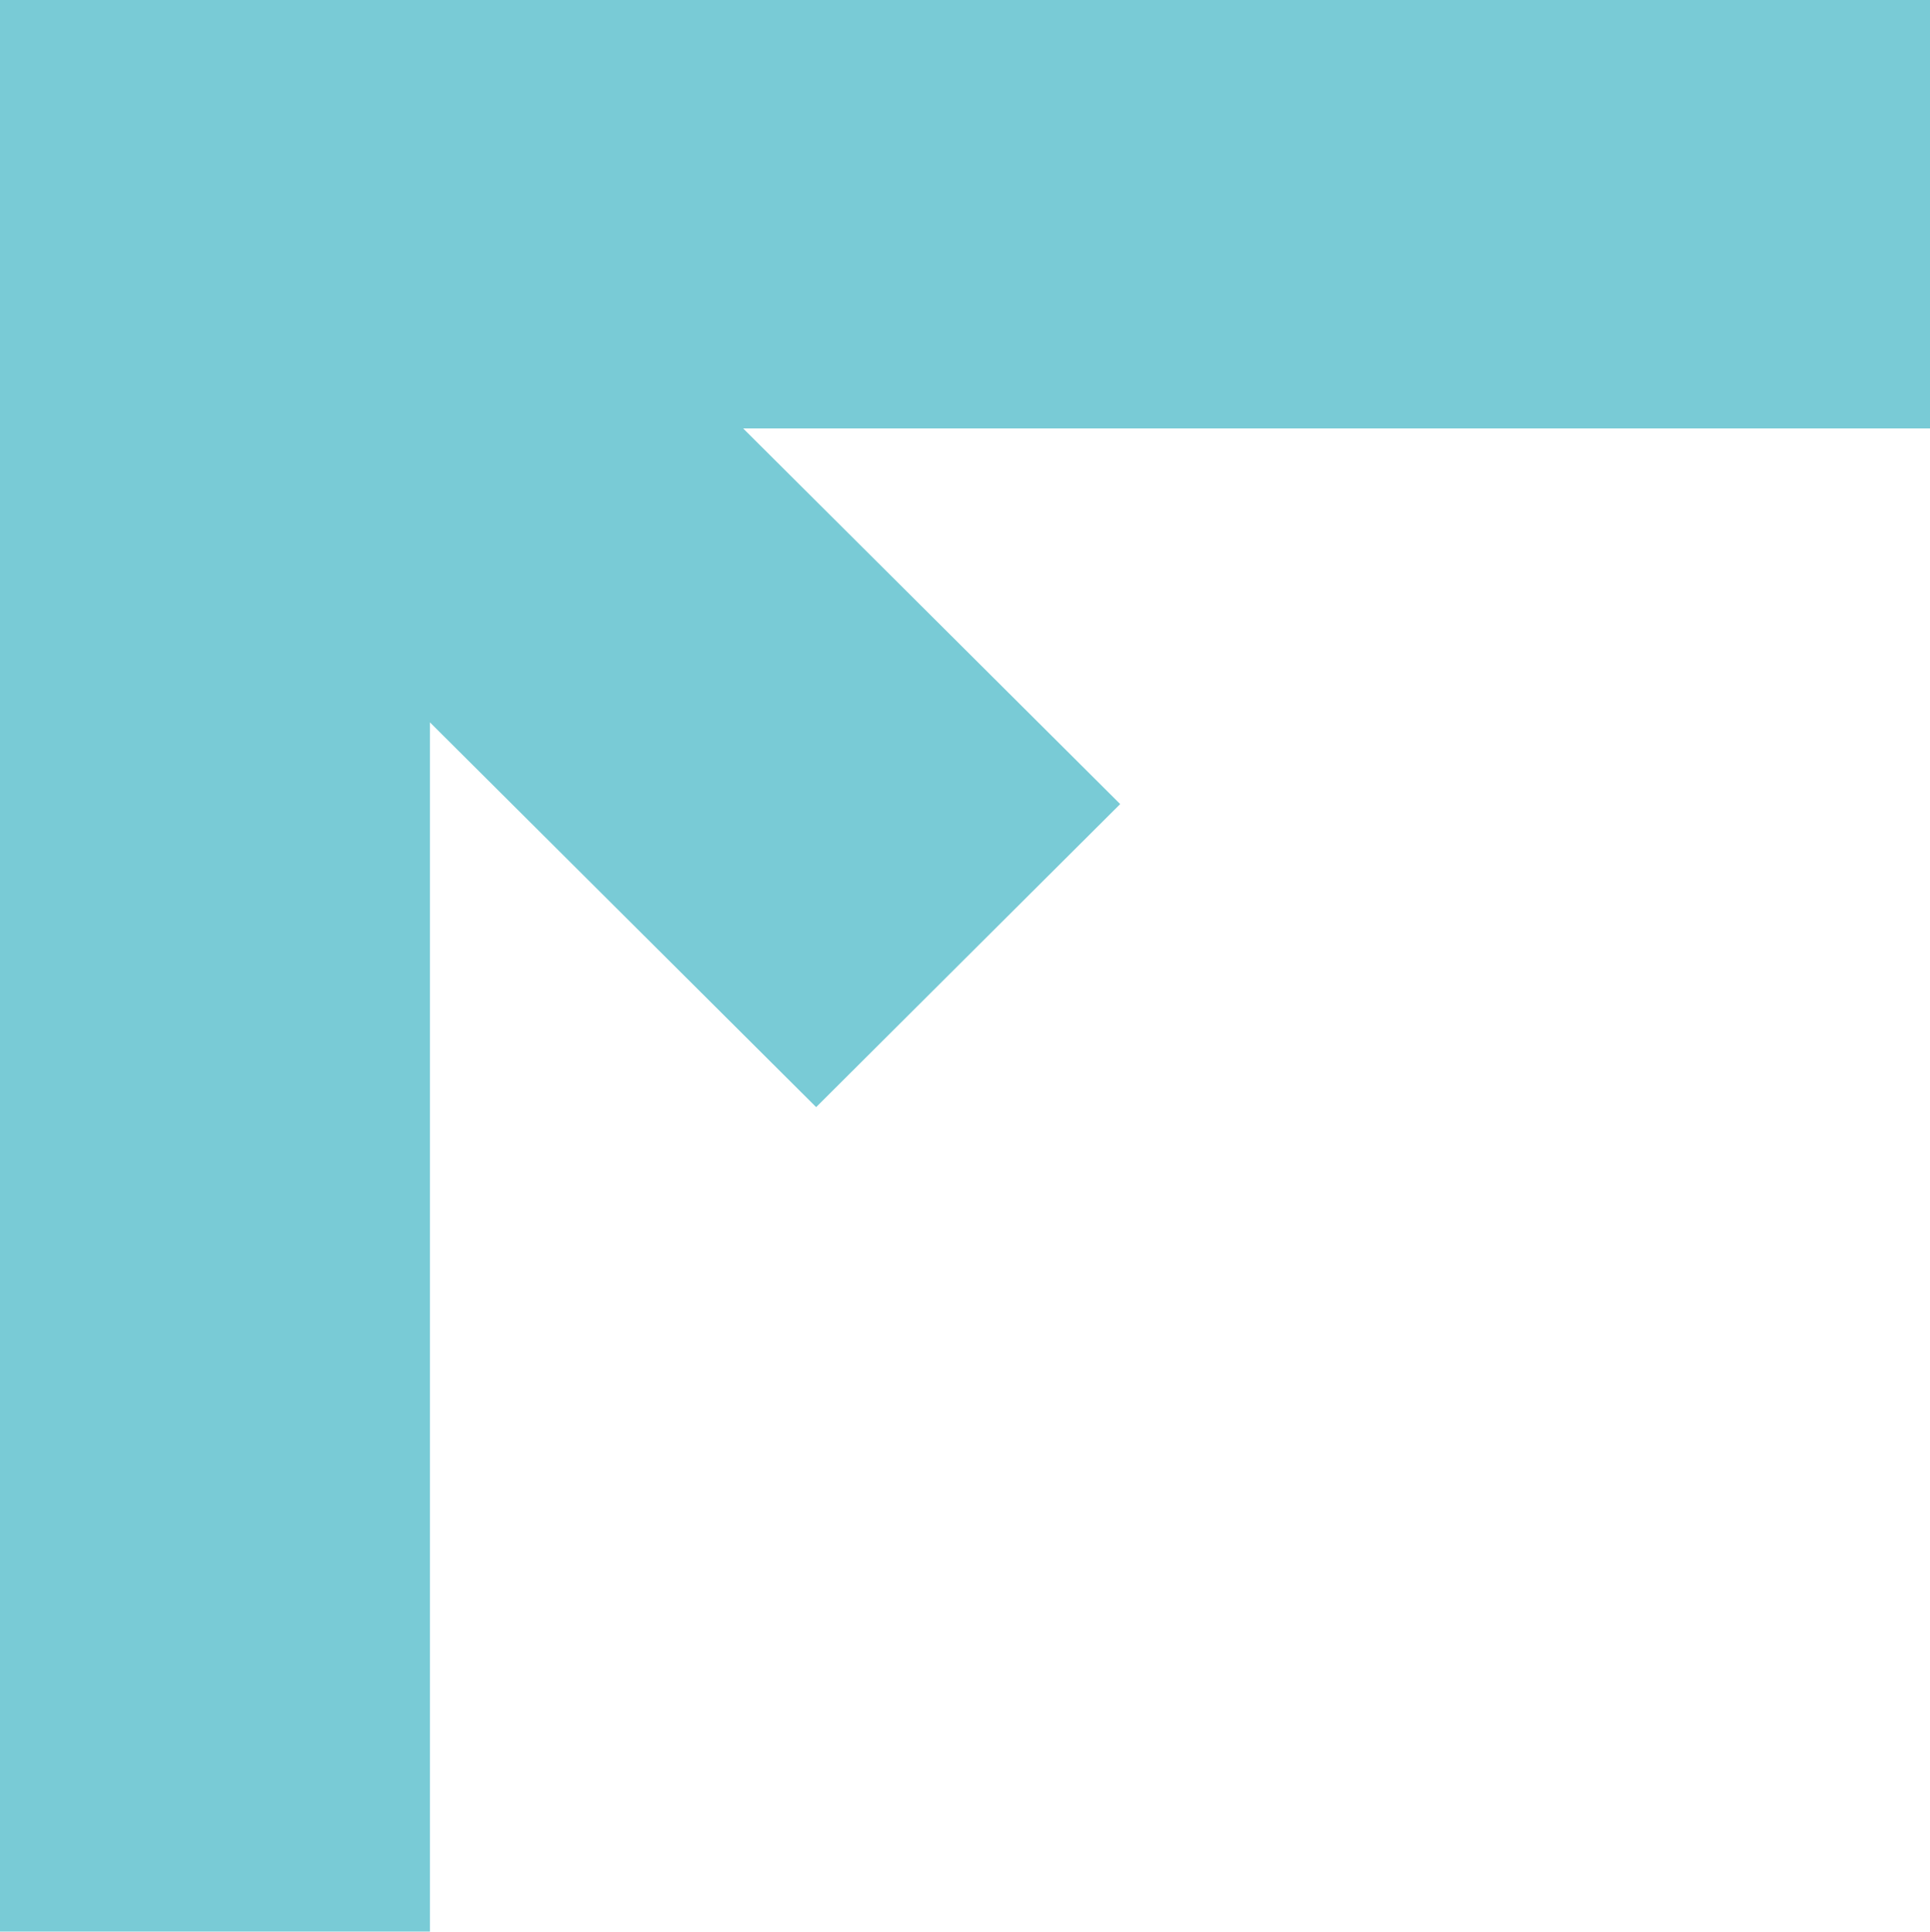
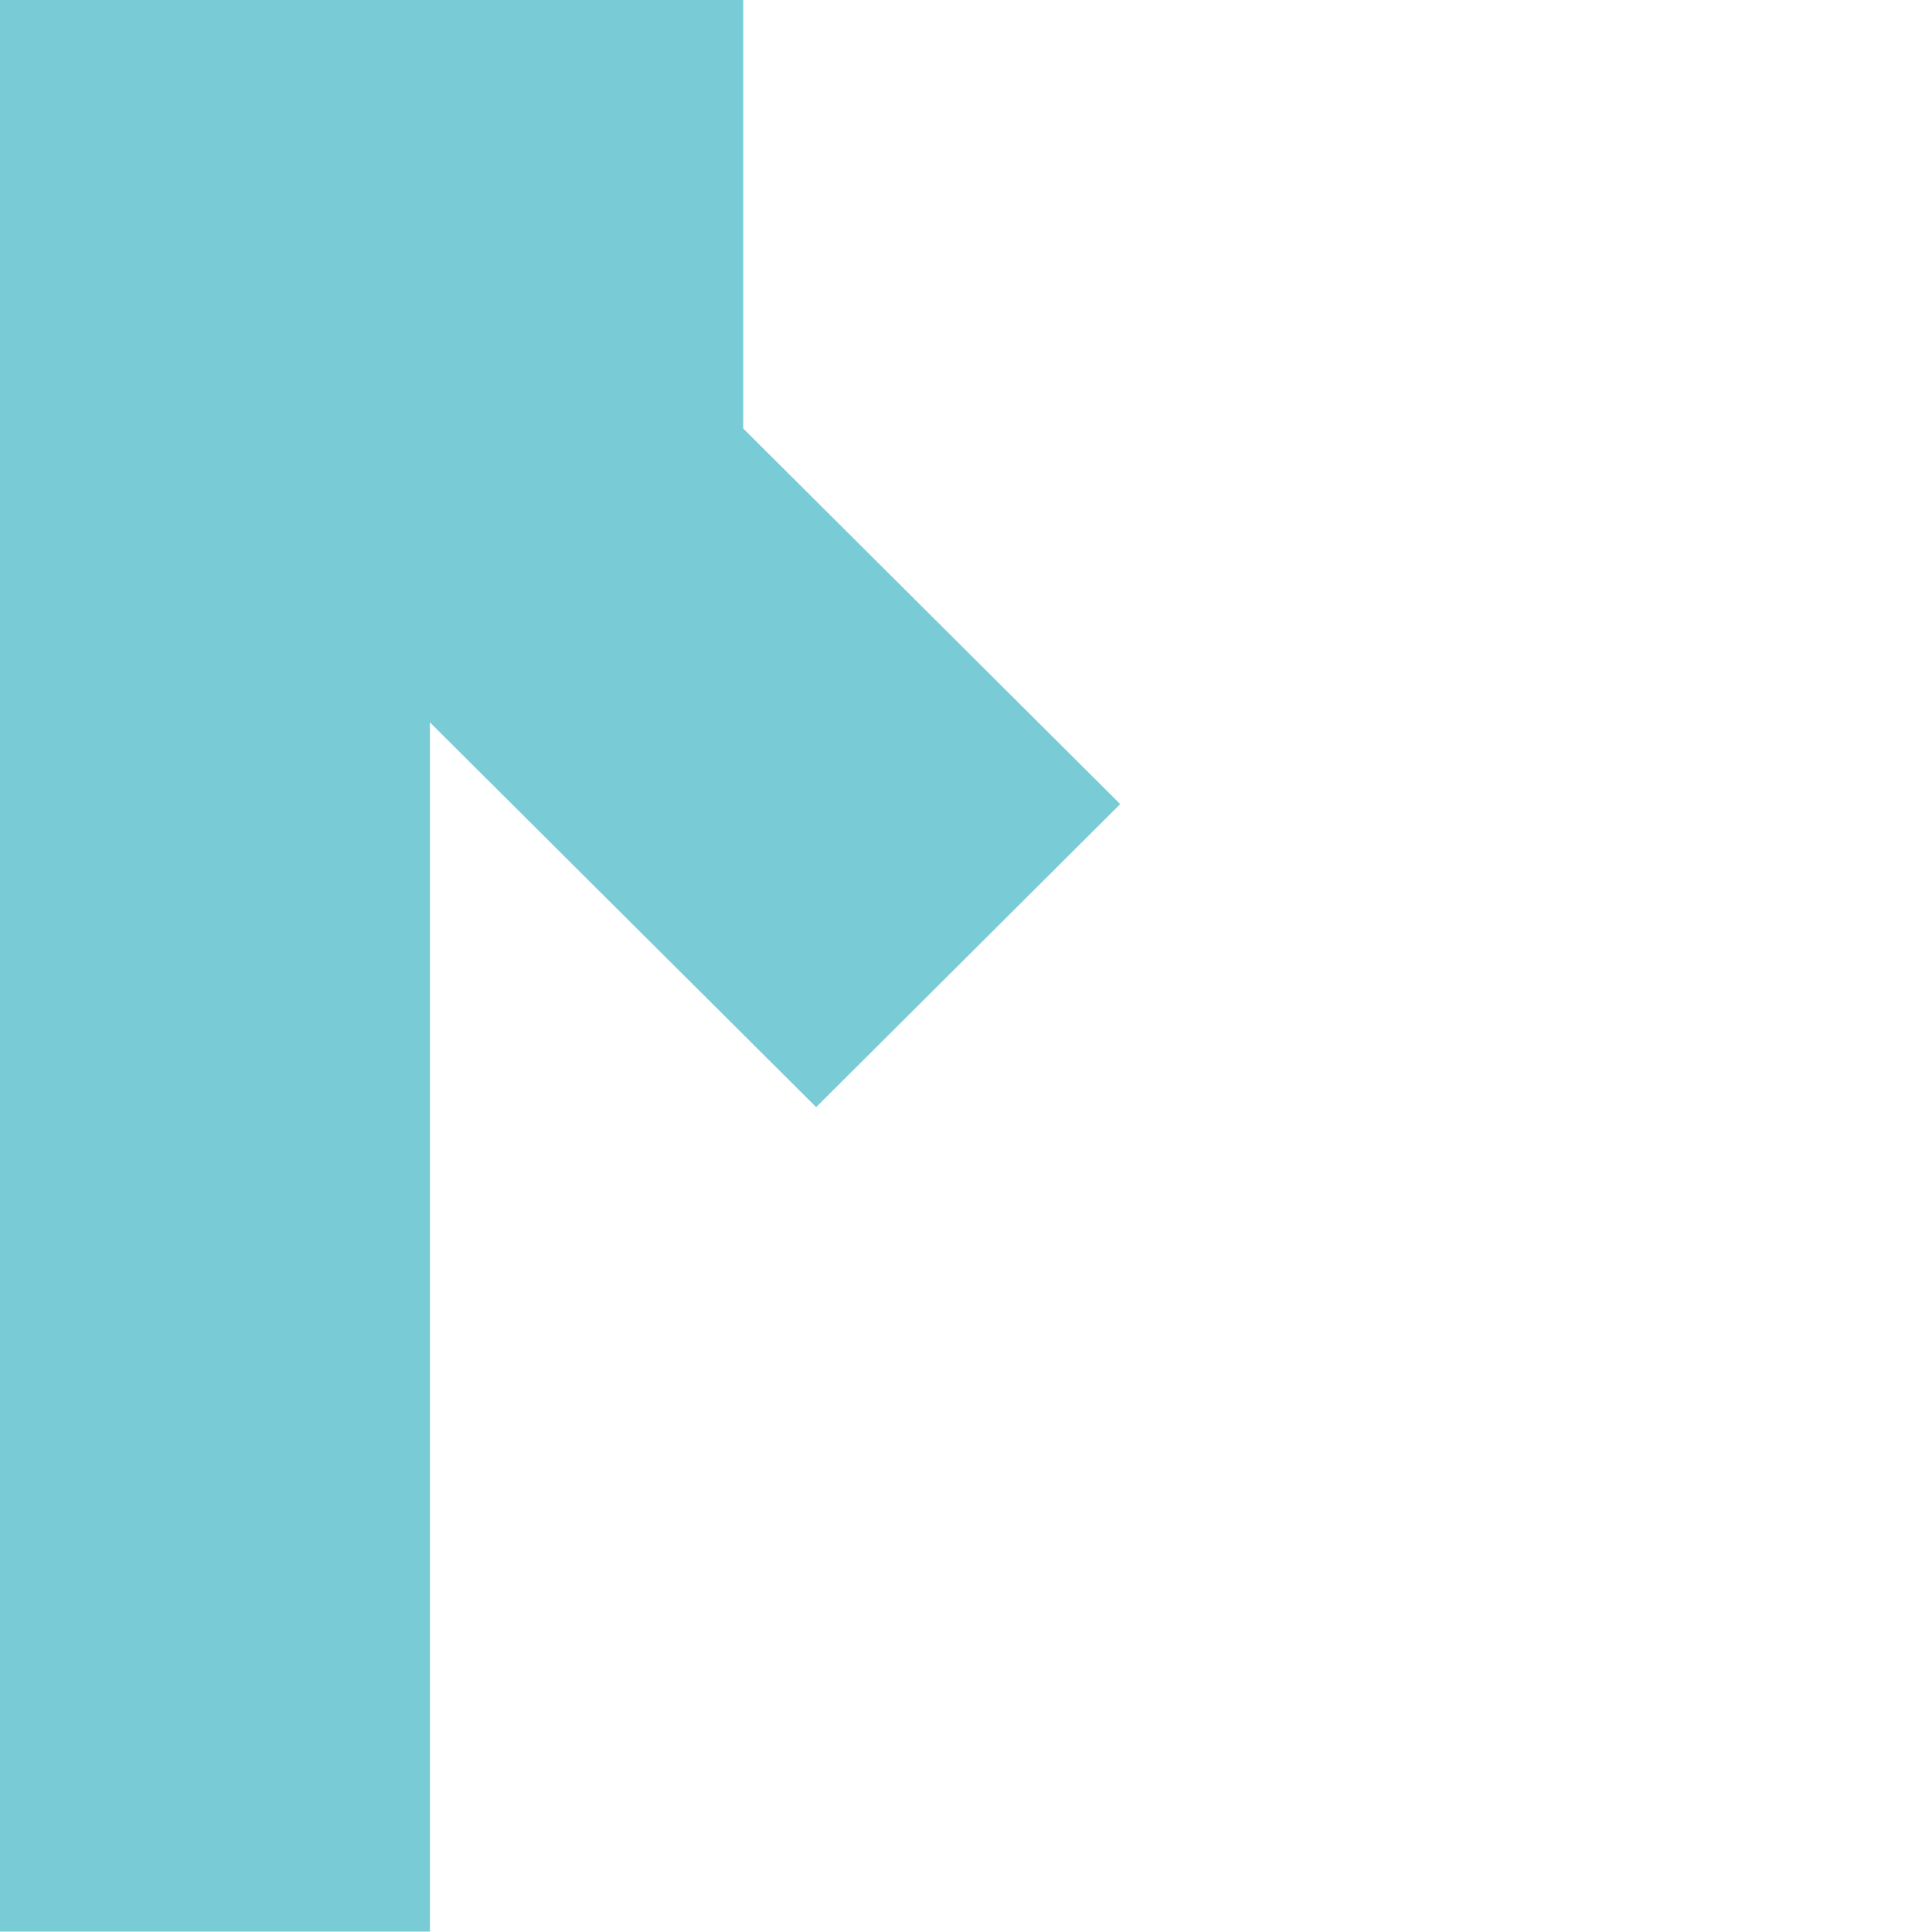
<svg xmlns="http://www.w3.org/2000/svg" width="30.387" height="30.418" viewBox="0 0 30.387 30.418">
-   <path id="Path_15" data-name="Path 15" d="M177.261,193.319l6.081,6.059,4.787-4.772-5.936-5.915h18.687v-6.748H170.492v30.418h6.769Z" transform="translate(-170.492 -181.944)" fill="#79cbd6" />
+   <path id="Path_15" data-name="Path 15" d="M177.261,193.319l6.081,6.059,4.787-4.772-5.936-5.915v-6.748H170.492v30.418h6.769Z" transform="translate(-170.492 -181.944)" fill="#79cbd6" />
</svg>